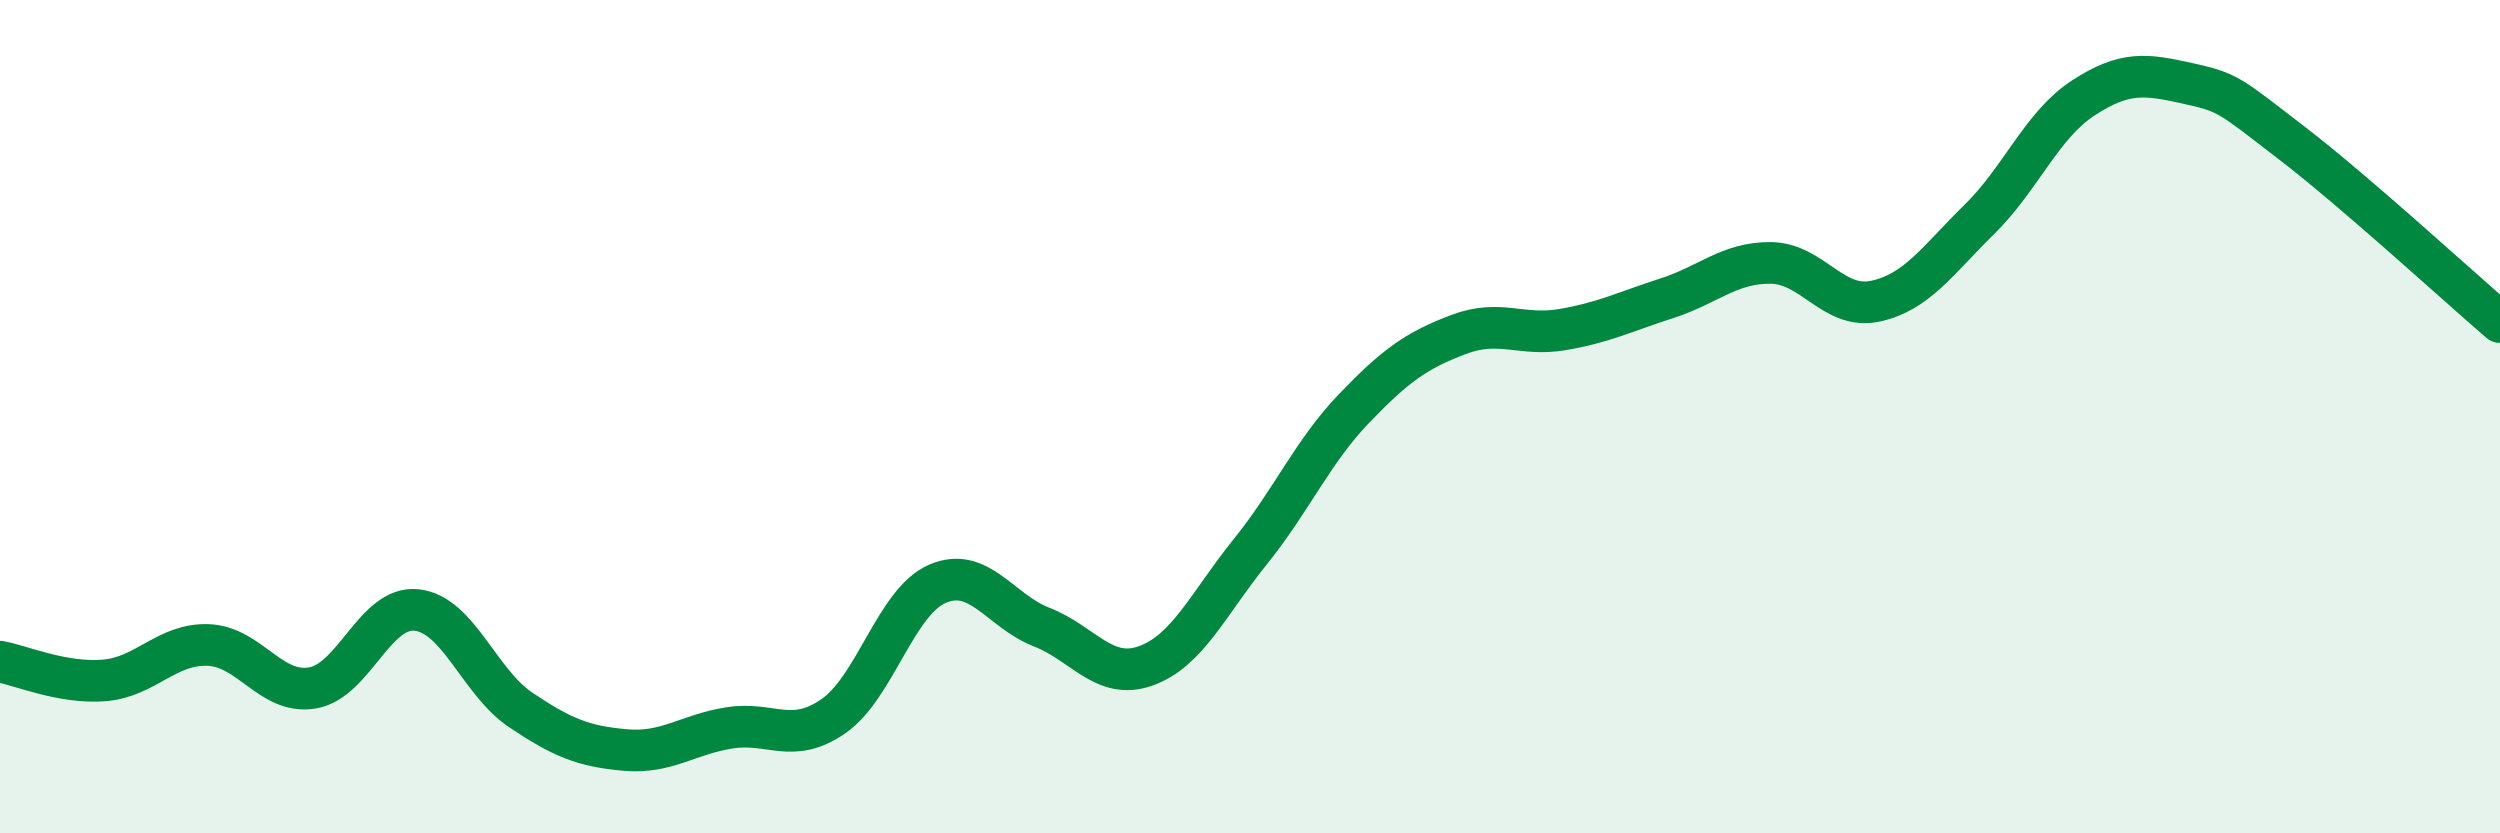
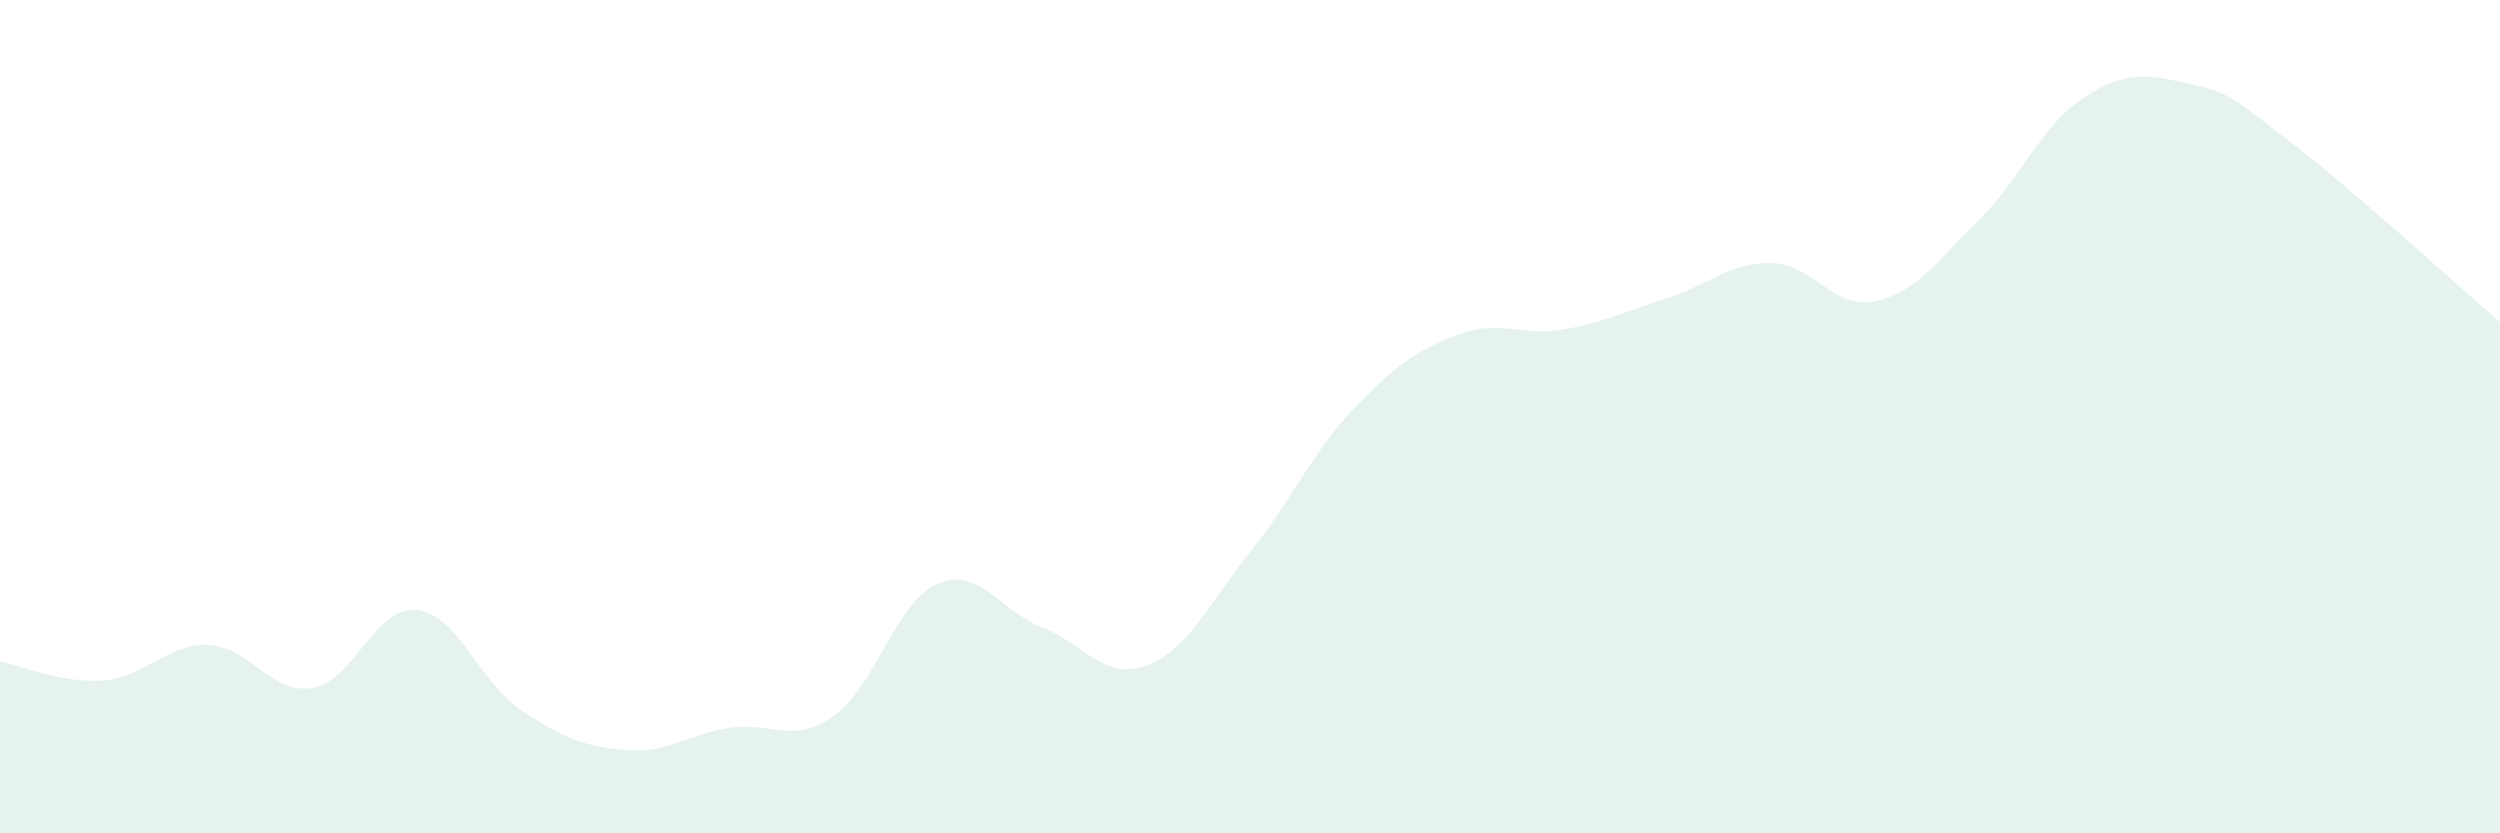
<svg xmlns="http://www.w3.org/2000/svg" width="60" height="20" viewBox="0 0 60 20">
  <path d="M 0,15.88 C 0.5,15.97 1.5,16.41 2.5,16.33 C 3.5,16.25 4,15.44 5,15.48 C 6,15.52 6.5,16.68 7.5,16.51 C 8.5,16.34 9,14.53 10,14.64 C 11,14.75 11.5,16.37 12.5,17.04 C 13.5,17.71 14,17.91 15,18 C 16,18.09 16.5,17.63 17.5,17.47 C 18.5,17.31 19,17.88 20,17.19 C 21,16.5 21.5,14.44 22.5,14.01 C 23.5,13.58 24,14.66 25,15.05 C 26,15.44 26.5,16.34 27.5,15.98 C 28.5,15.62 29,14.49 30,13.25 C 31,12.01 31.5,10.84 32.5,9.8 C 33.5,8.76 34,8.41 35,8.03 C 36,7.65 36.5,8.08 37.5,7.91 C 38.5,7.74 39,7.48 40,7.16 C 41,6.84 41.5,6.3 42.5,6.31 C 43.5,6.32 44,7.44 45,7.23 C 46,7.02 46.5,6.25 47.5,5.27 C 48.5,4.29 49,3 50,2.35 C 51,1.7 51.5,1.78 52.5,2 C 53.5,2.22 53.5,2.28 55,3.43 C 56.5,4.58 59,6.87 60,7.73L60 20L0 20Z" fill="#008740" opacity="0.1" stroke-linecap="round" stroke-linejoin="round" />
-   <path d="M 0,15.88 C 0.5,15.97 1.5,16.41 2.5,16.33 C 3.5,16.25 4,15.44 5,15.48 C 6,15.52 6.5,16.68 7.5,16.51 C 8.5,16.34 9,14.53 10,14.64 C 11,14.75 11.5,16.37 12.5,17.04 C 13.5,17.71 14,17.91 15,18 C 16,18.09 16.5,17.63 17.5,17.47 C 18.5,17.31 19,17.88 20,17.19 C 21,16.5 21.5,14.44 22.5,14.01 C 23.5,13.58 24,14.66 25,15.05 C 26,15.44 26.5,16.34 27.5,15.98 C 28.5,15.62 29,14.49 30,13.25 C 31,12.01 31.5,10.84 32.5,9.8 C 33.5,8.76 34,8.41 35,8.03 C 36,7.65 36.5,8.08 37.5,7.91 C 38.5,7.74 39,7.48 40,7.16 C 41,6.84 41.5,6.3 42.5,6.31 C 43.5,6.32 44,7.44 45,7.23 C 46,7.02 46.5,6.25 47.5,5.27 C 48.5,4.29 49,3 50,2.35 C 51,1.7 51.5,1.78 52.5,2 C 53.5,2.22 53.5,2.28 55,3.43 C 56.5,4.58 59,6.87 60,7.73" stroke="#008740" stroke-width="1" fill="none" stroke-linecap="round" stroke-linejoin="round" />
</svg>